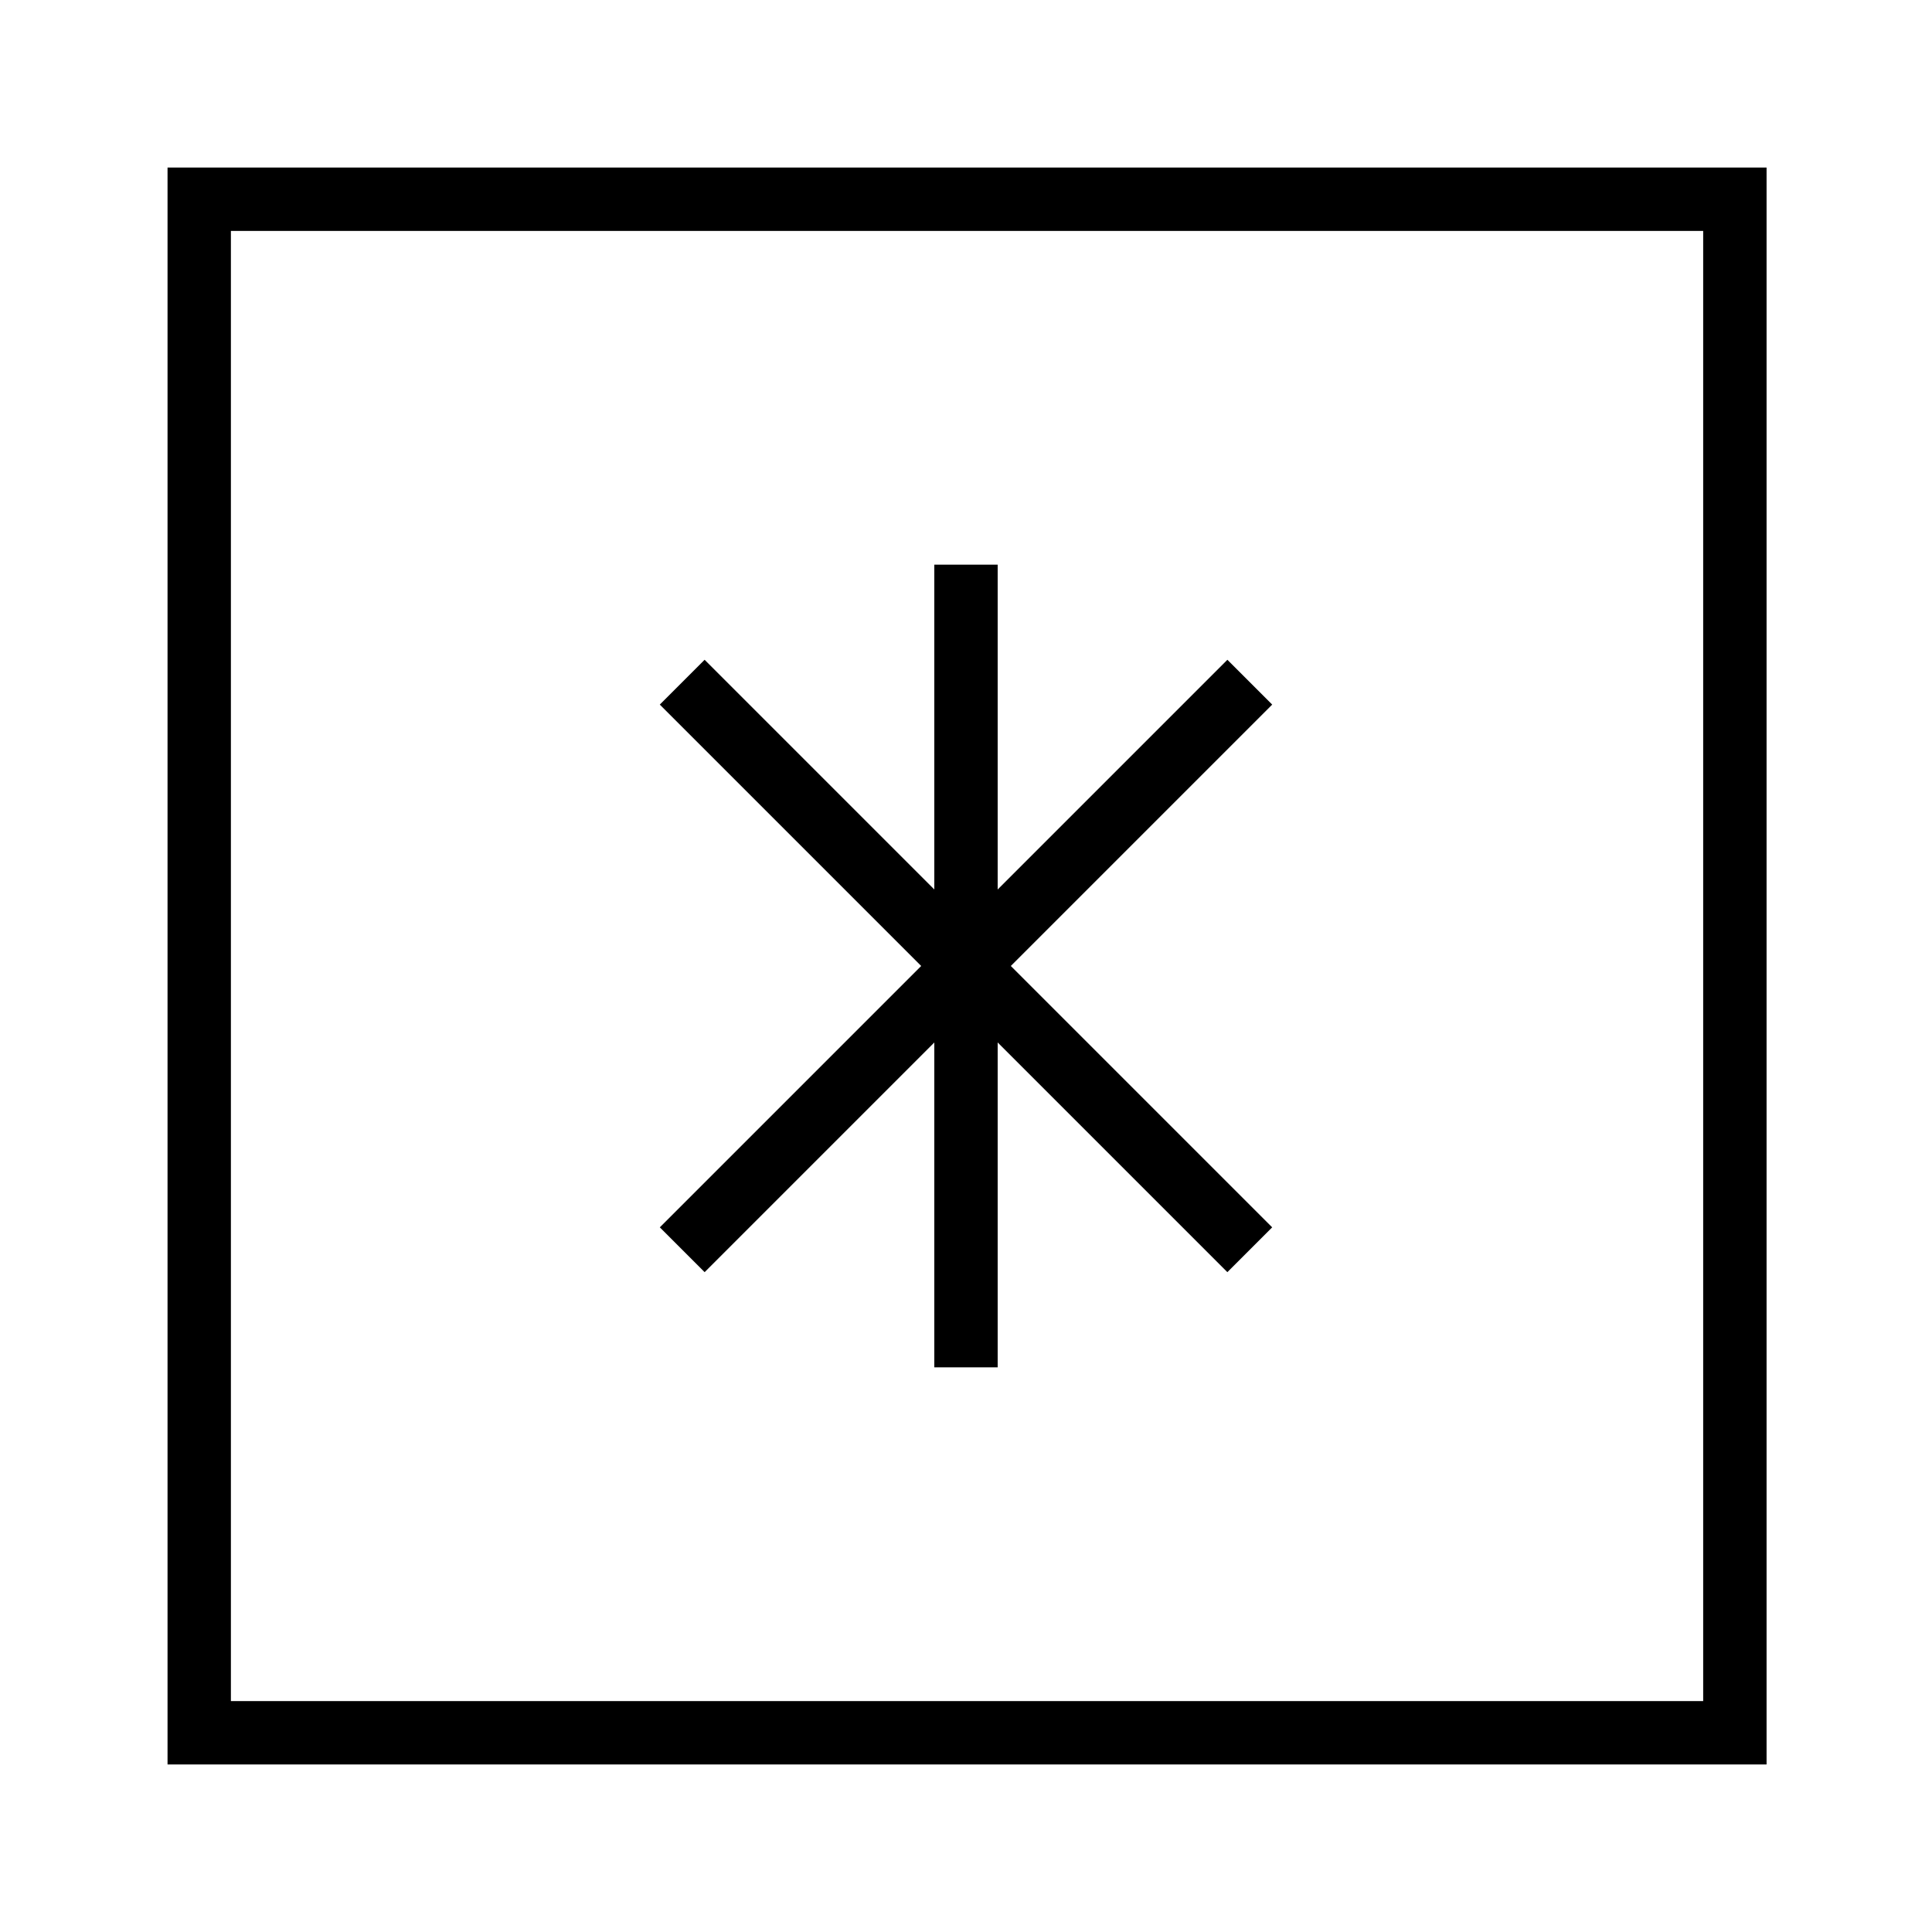
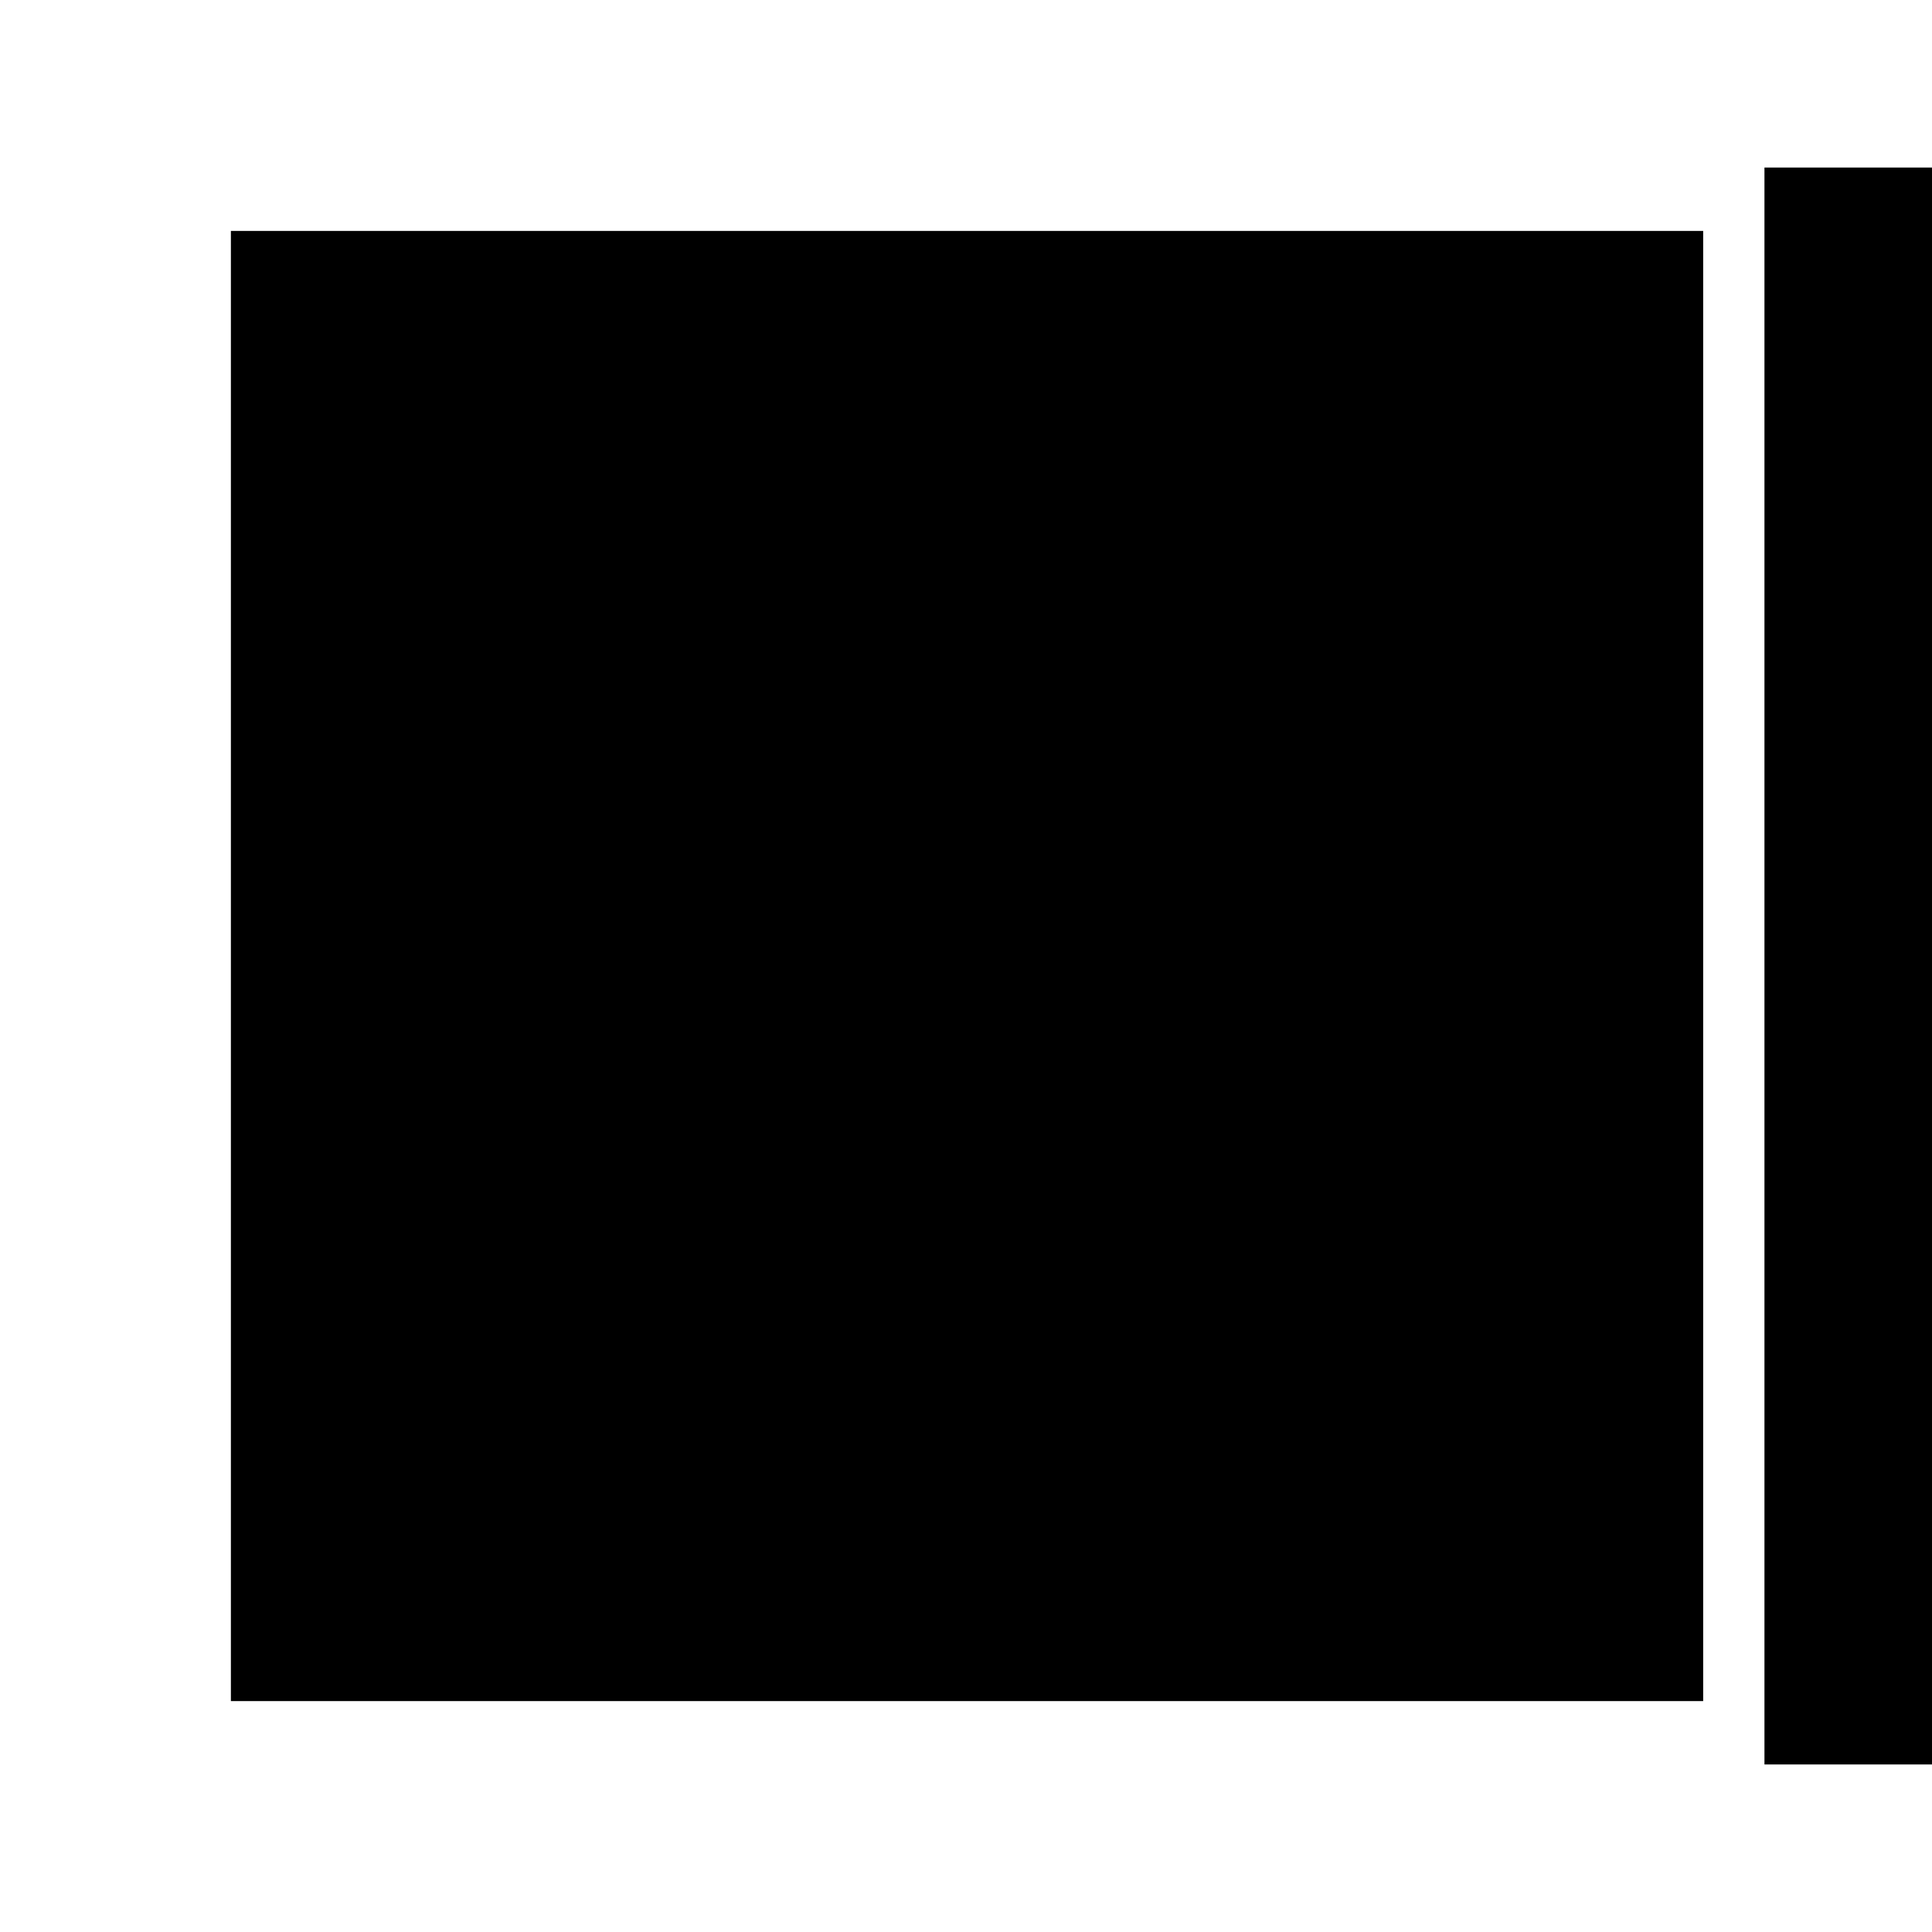
<svg xmlns="http://www.w3.org/2000/svg" fill="#000000" width="800px" height="800px" version="1.1" viewBox="144 144 512 512">
  <g>
-     <path d="m611.6 611.6h-423.2v-423.2h423.76v423.2zm-406.41-16.793h390.17v-389.61h-390.17z" />
+     <path d="m611.6 611.6v-423.2h423.76v423.2zm-406.41-16.793h390.17v-389.61h-390.17z" />
    <path d="m330.73 318.85 150.41 150.41-11.875 11.875-150.41-150.41z" />
    <path d="m469.27 318.85 11.875 11.875-150.41 150.41-11.875-11.875z" />
-     <path d="m391.6 293.64h16.793v212.72h-16.793z" />
  </g>
</svg>